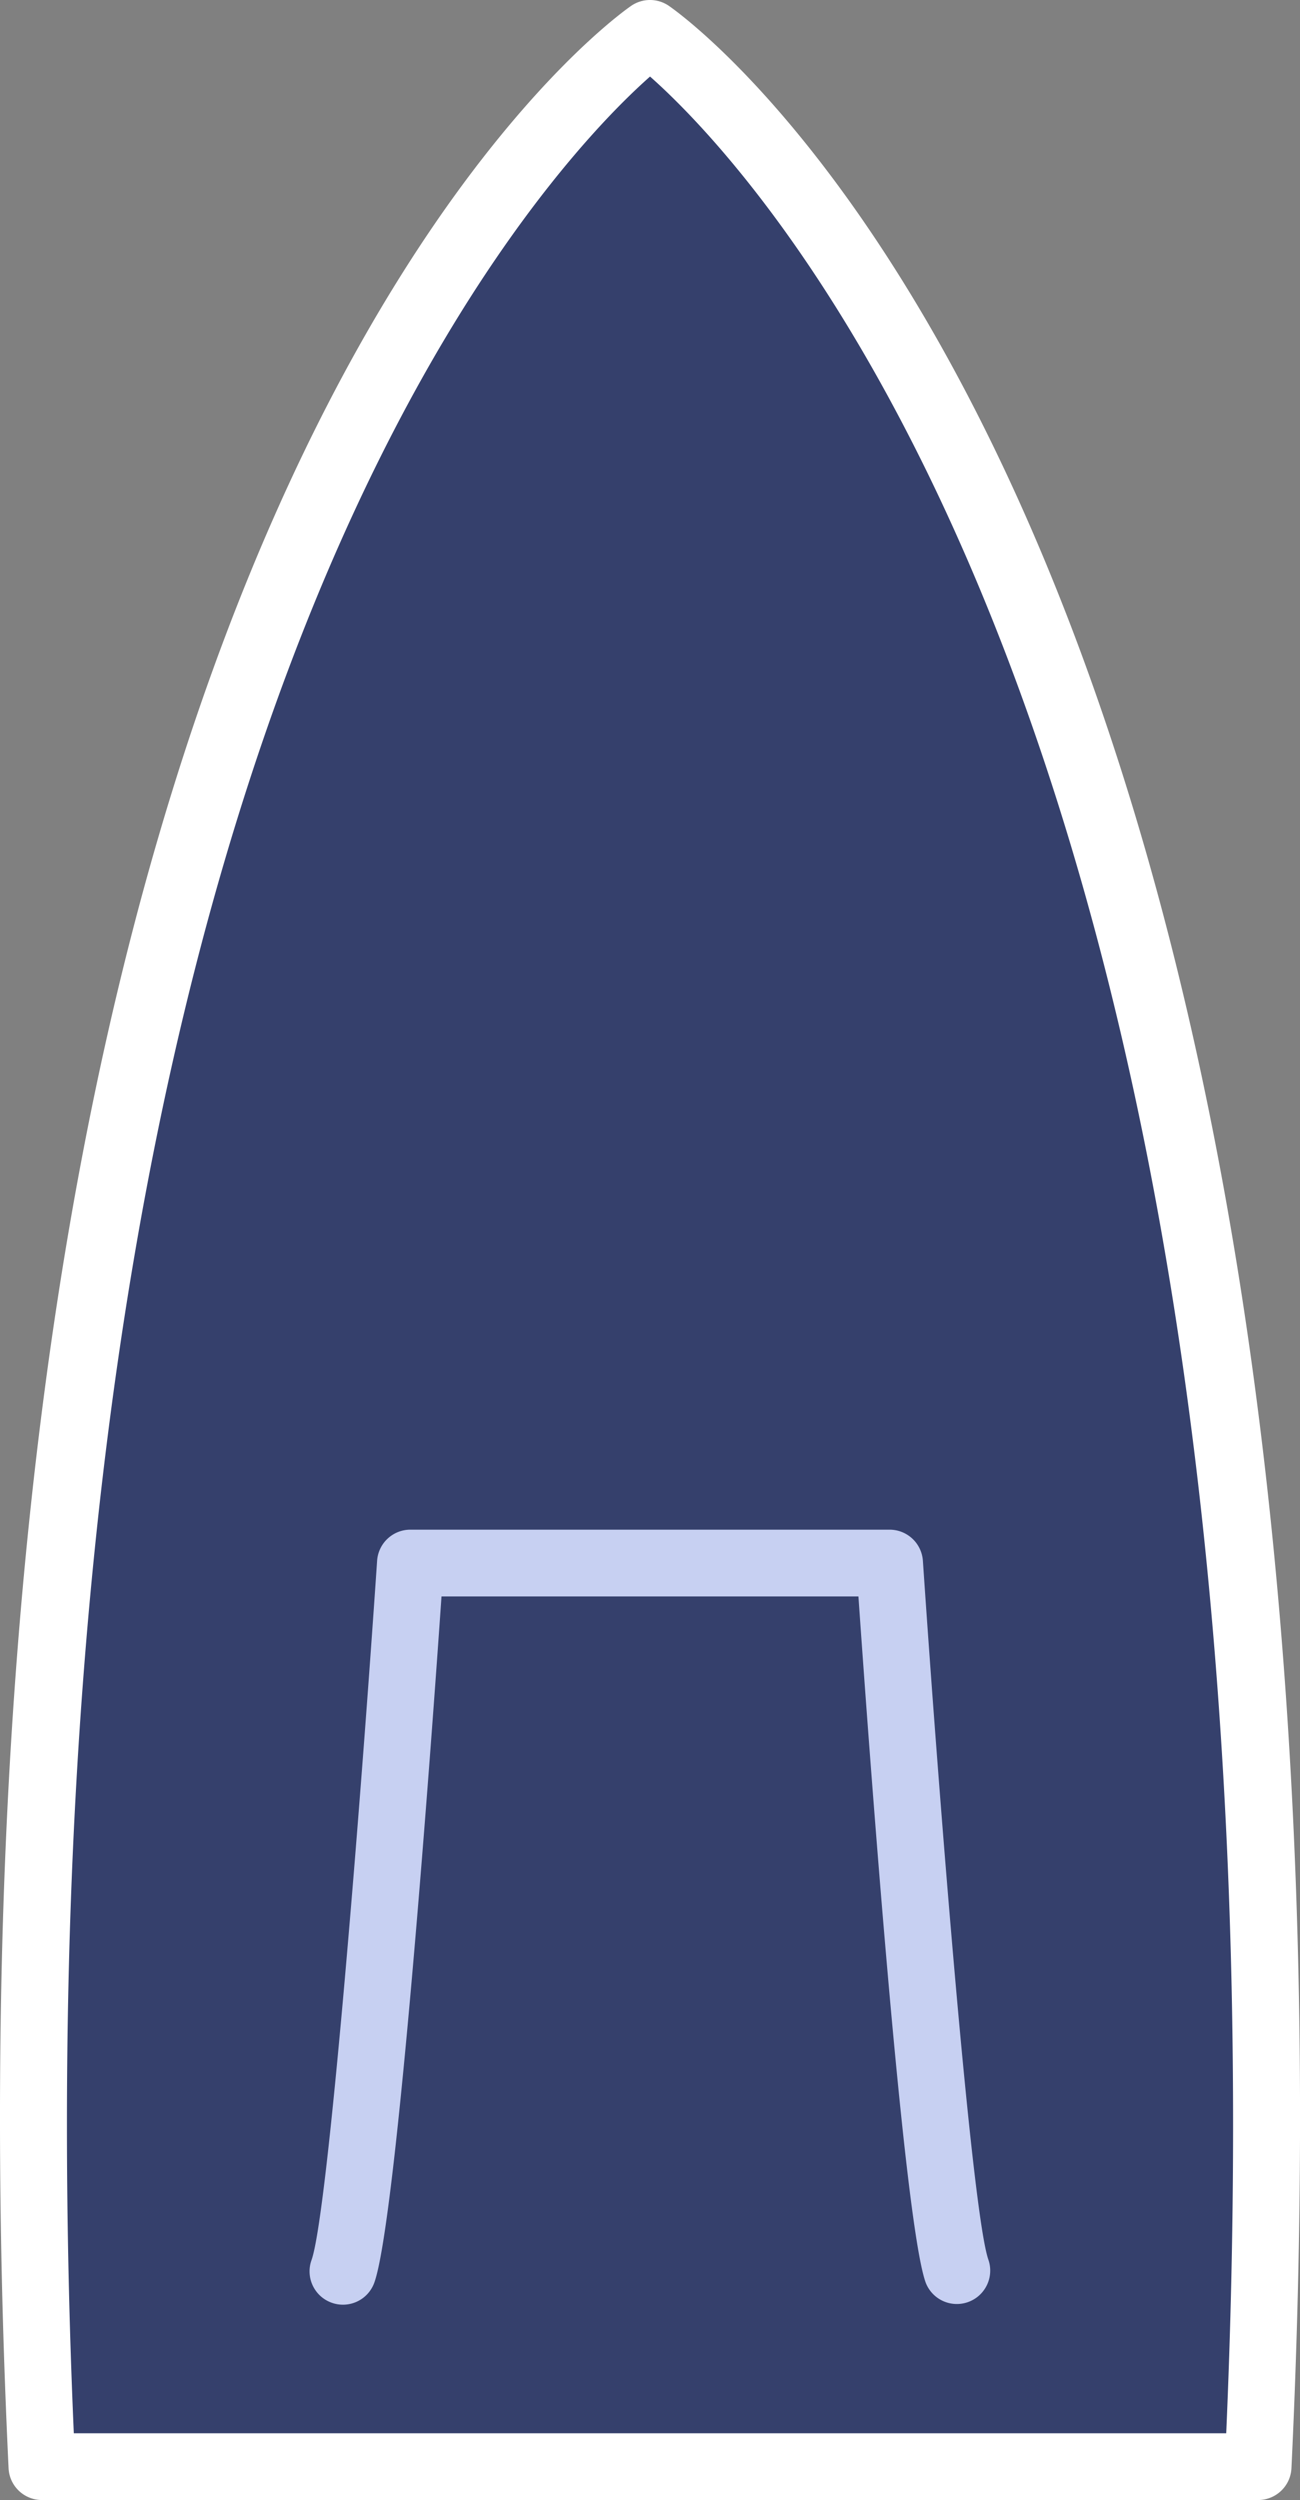
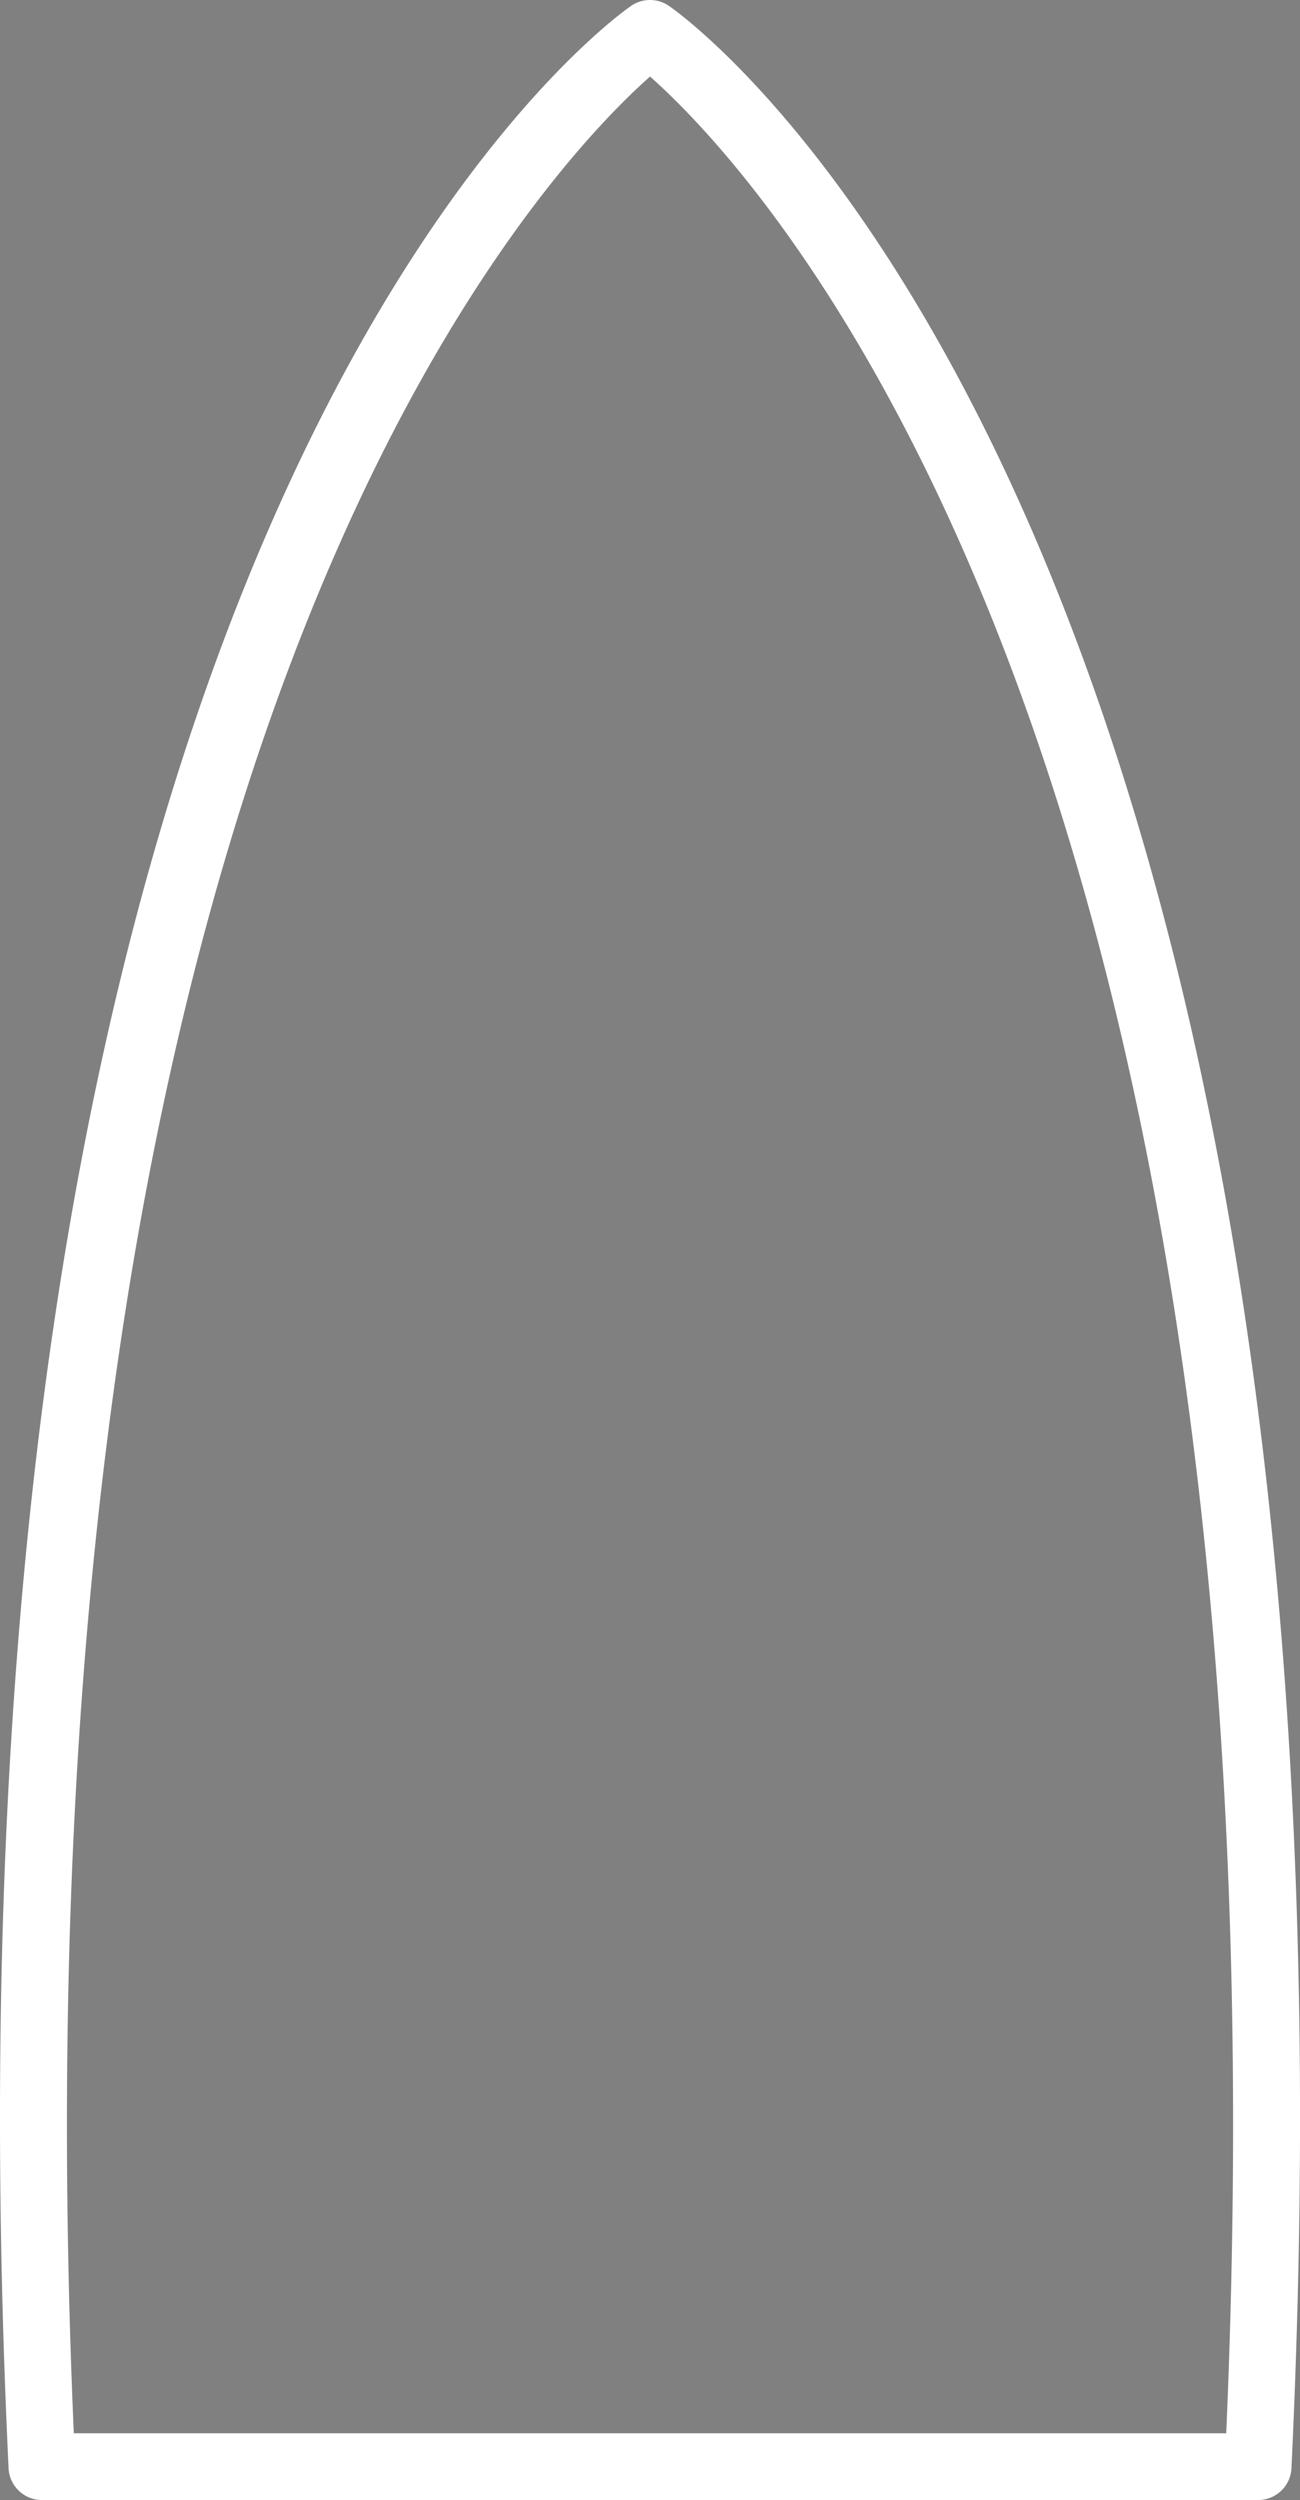
<svg xmlns="http://www.w3.org/2000/svg" id="Groupe_293" data-name="Groupe 293" width="79.067" height="152" viewBox="0 0 79.067 152">
  <rect x="0" y="0" width="79.067" height="152" fill="#808080" stroke="none" />
  <defs>
    <clipPath id="clip-path">
      <rect id="Rectangle_391" data-name="Rectangle 391" width="79.067" height="152" fill="none" />
    </clipPath>
  </defs>
  <g id="Groupe_293-2" data-name="Groupe 293" transform="translate(0 0)" clip-path="url(#clip-path)">
-     <path id="Tracé_12648" data-name="Tracé 12648" d="M75.235,148.688C80.874,30.412,38.251.75,38.251.75S-4.373,30.412,1.266,148.688Z" transform="translate(1.283 1.28)" fill="#35406c" />
    <path id="Tracé_12649" data-name="Tracé 12649" d="M76.521,152H2.549a2.029,2.029,0,0,1-2.027-1.932C-5.106,32.025,36.6,1.6,38.375.365a2.023,2.023,0,0,1,2.319,0c1.778,1.237,43.481,31.659,37.853,149.7A2.029,2.029,0,0,1,76.521,152M4.489,147.941H74.58C79.059,45.043,46.206,10.556,39.536,4.654,32.874,10.545.011,45.029,4.489,147.941" transform="translate(0 0)" fill="#fff" />
-     <path id="Tracé_12650" data-name="Tracé 12650" d="M7.708,78.184c1.464-4.1,4.1-43.065,4.1-43.065H40.961s2.633,38.963,4.1,43.065" transform="translate(13.149 59.911)" fill="#35406c" />
-     <path id="Tracé_12651" data-name="Tracé 12651" d="M8.988,81.491a2,2,0,0,1-.682-.119A2.024,2.024,0,0,1,7.078,78.78c1-2.8,2.977-27.563,3.989-42.518A2.027,2.027,0,0,1,13.09,34.37H42.241a2.03,2.03,0,0,1,2.021,1.891c1.012,14.956,2.99,39.723,3.991,42.518a2.03,2.03,0,0,1-3.823,1.364c-1.377-3.848-3.5-33.264-4.089-41.714H14.984C14.4,46.879,12.273,76.3,10.9,80.143a2.027,2.027,0,0,1-1.91,1.348" transform="translate(11.869 58.633)" fill="#c7d0f2" />
  </g>
</svg>